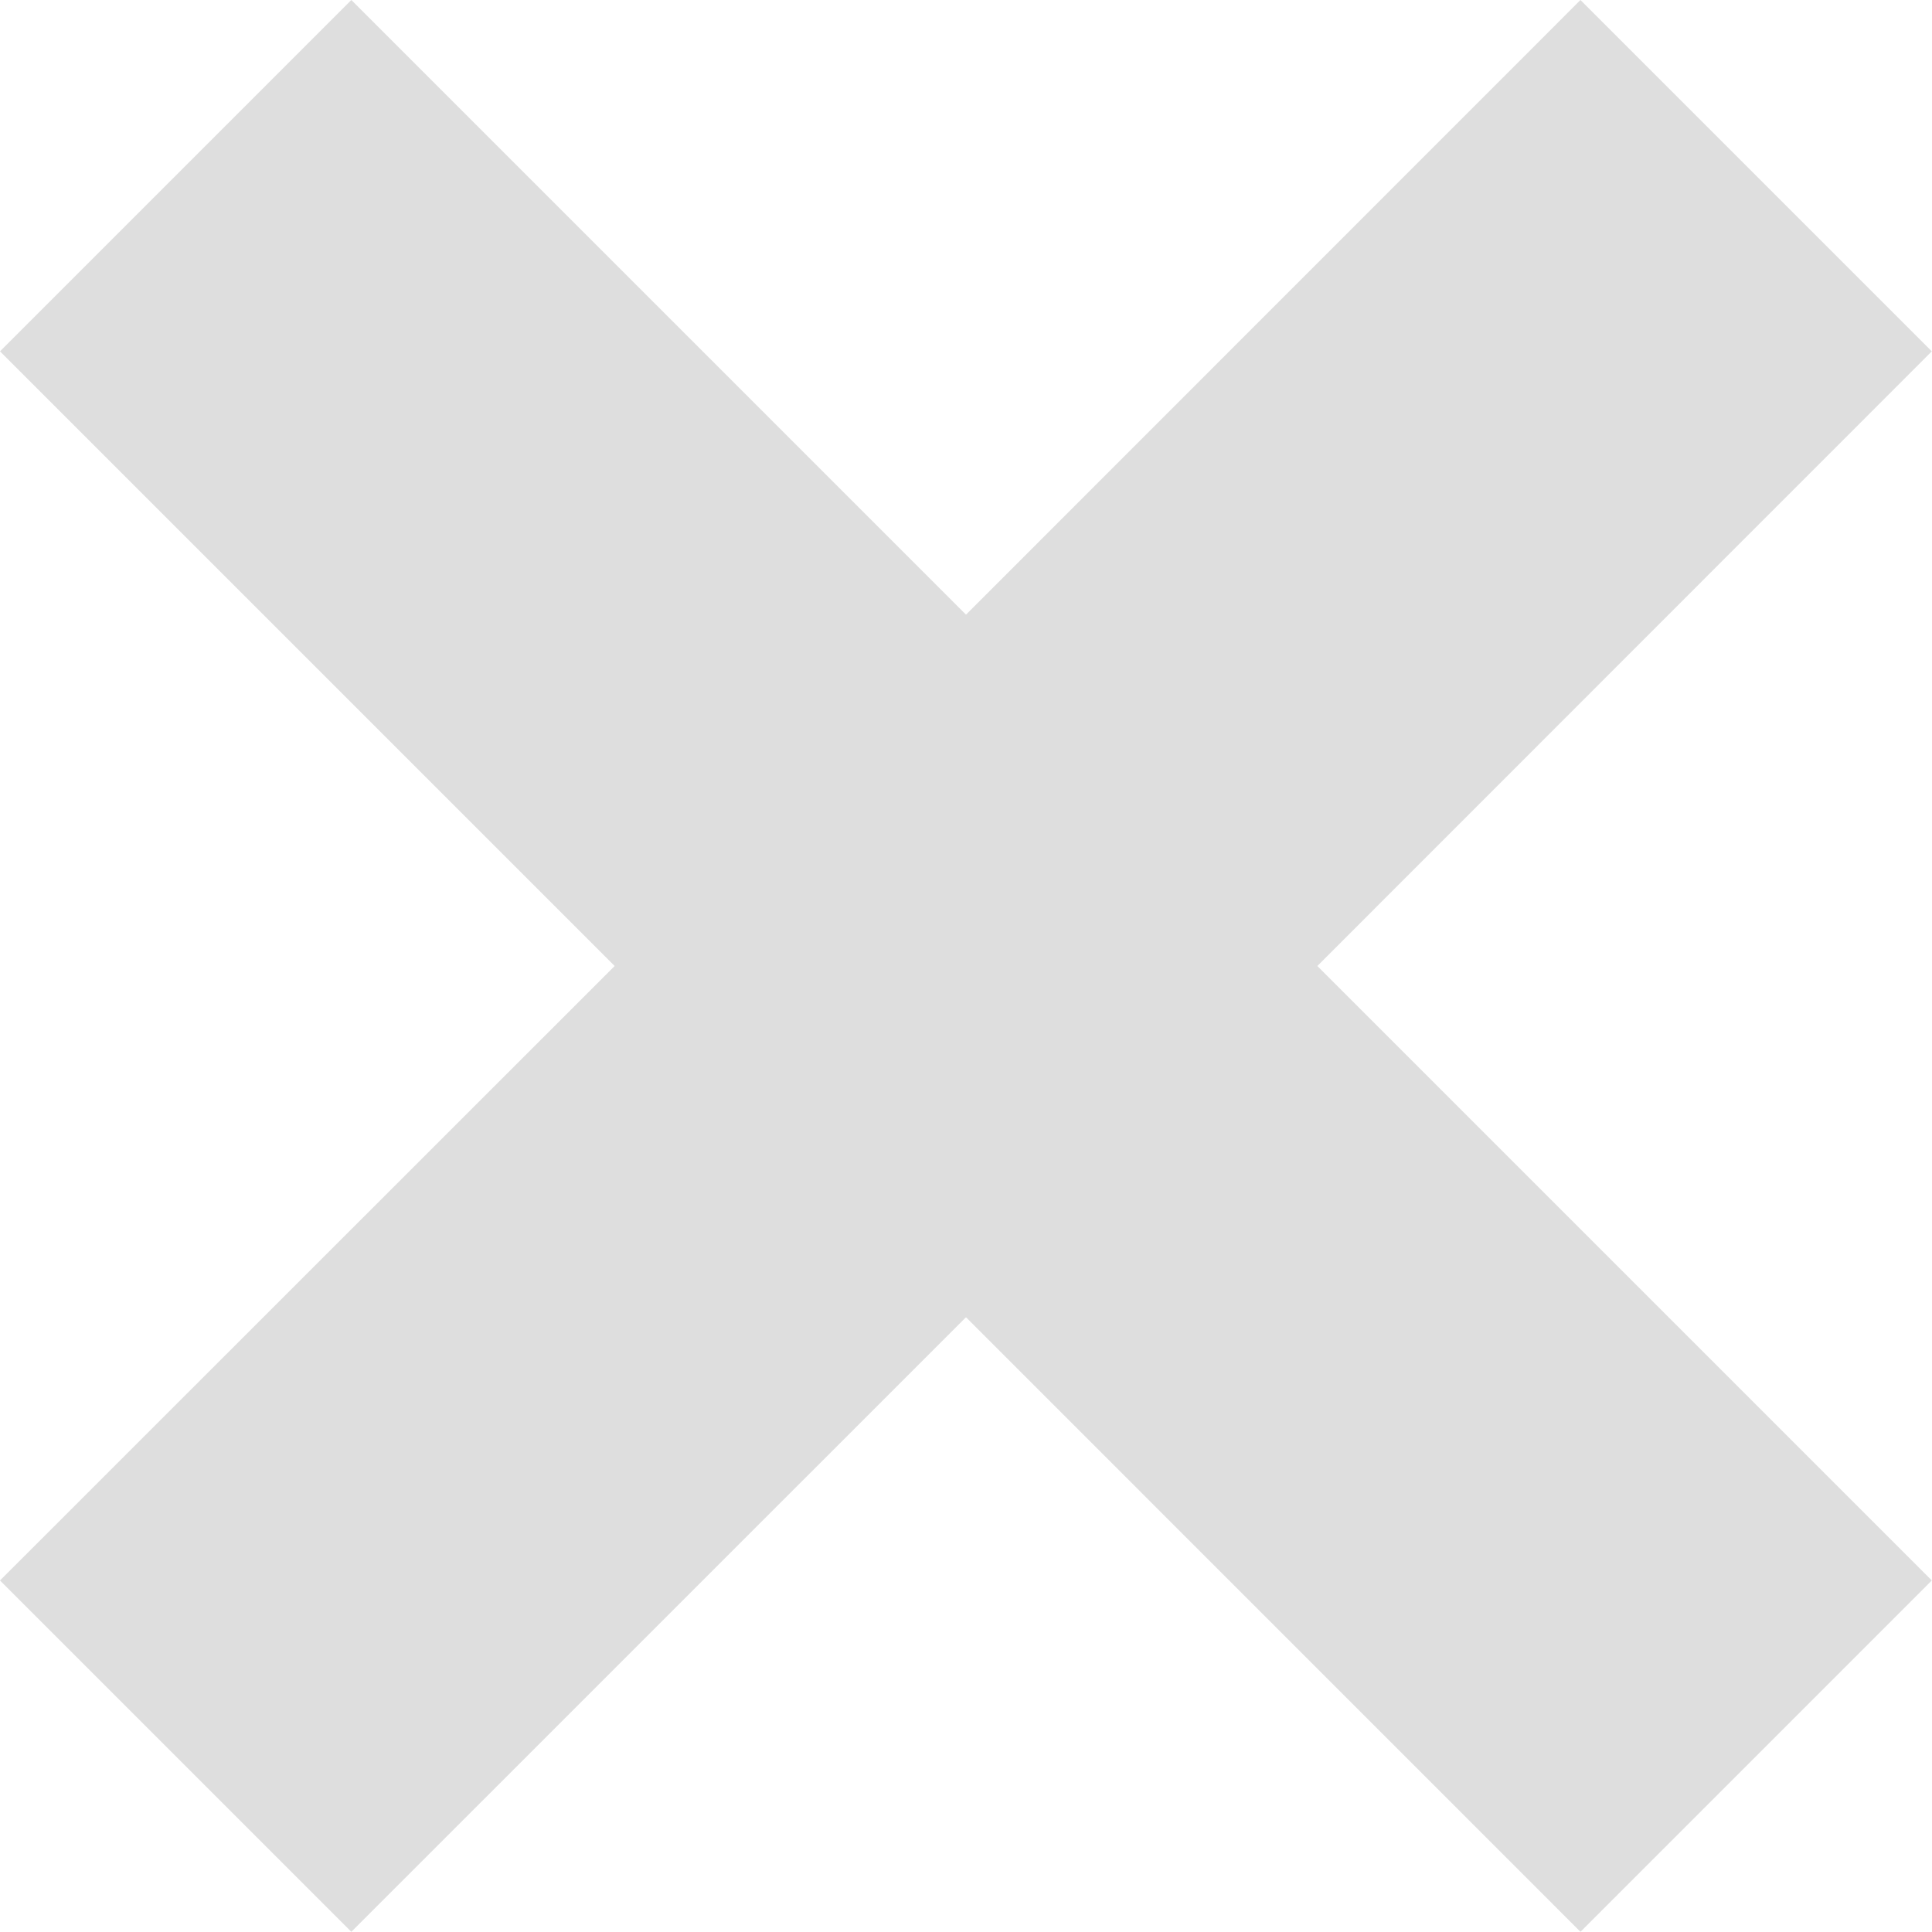
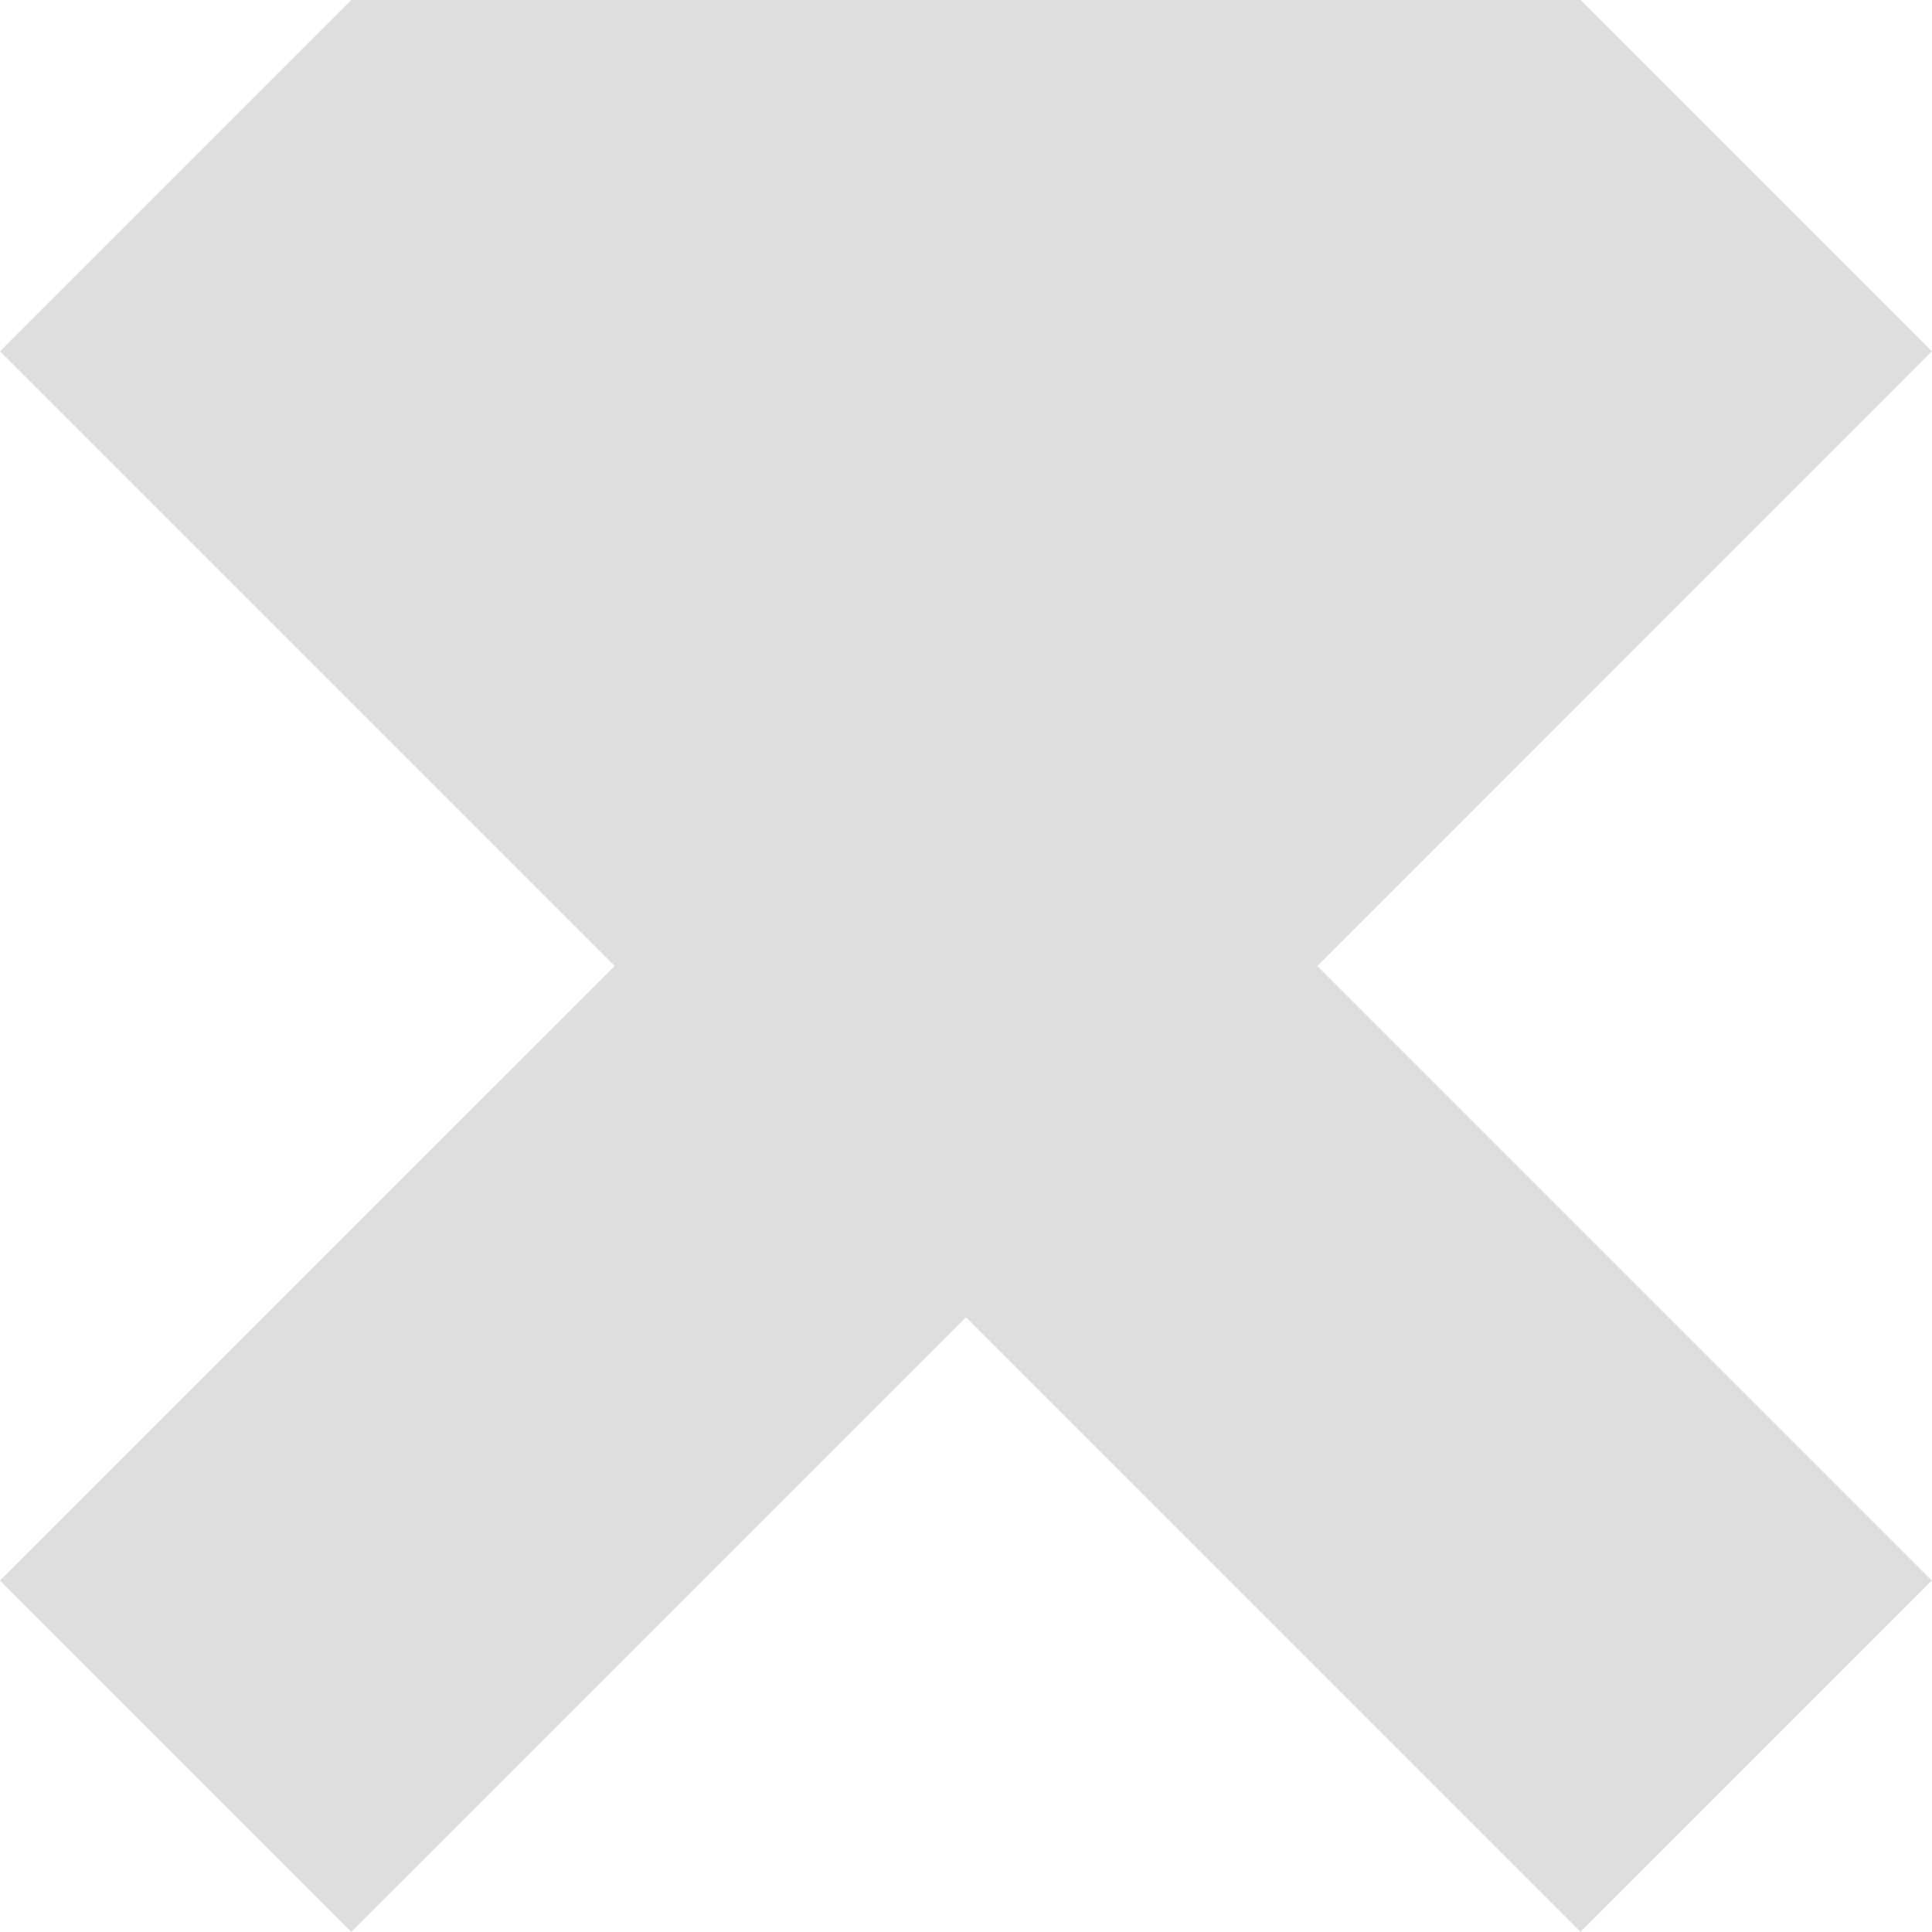
<svg xmlns="http://www.w3.org/2000/svg" width="20" height="20" viewBox="0 0 20 20" fill="none">
-   <path d="M10 13.636L3.637 19.998L0 16.361L6.363 10L0 3.637L3.637 0L10 6.363L16.361 0L19.998 3.637L13.637 10L19.998 16.361L16.361 19.998L10 13.636Z" fill="#DEDEDE" />
+   <path d="M10 13.636L3.637 19.998L0 16.361L6.363 10L0 3.637L3.637 0L16.361 0L19.998 3.637L13.637 10L19.998 16.361L16.361 19.998L10 13.636Z" fill="#DEDEDE" />
</svg>